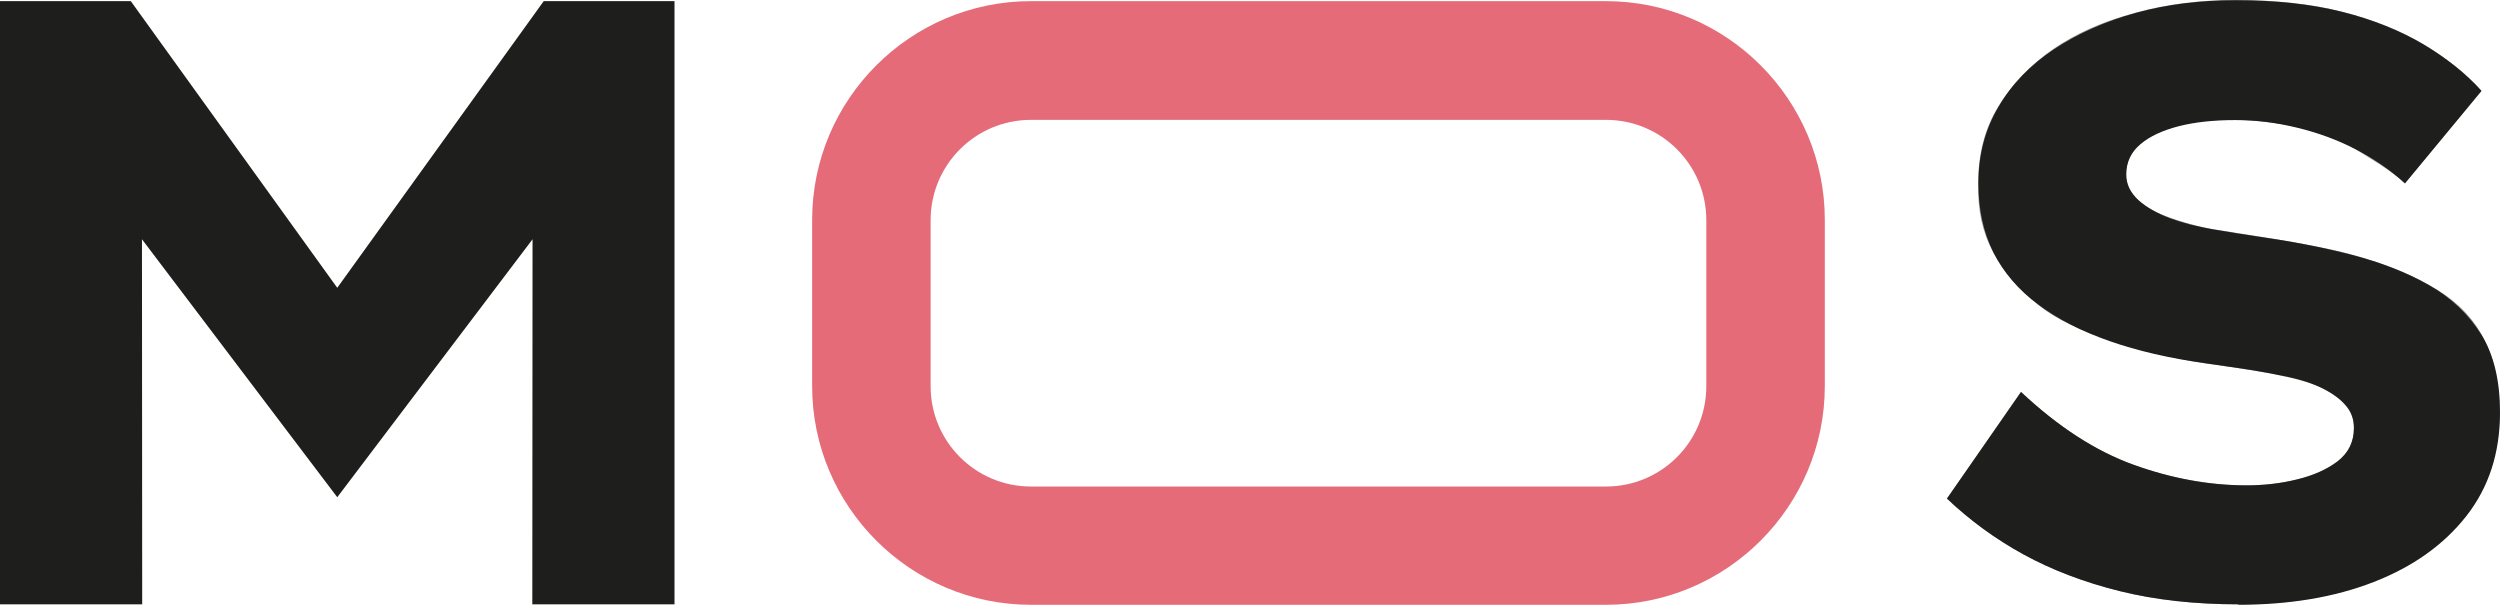
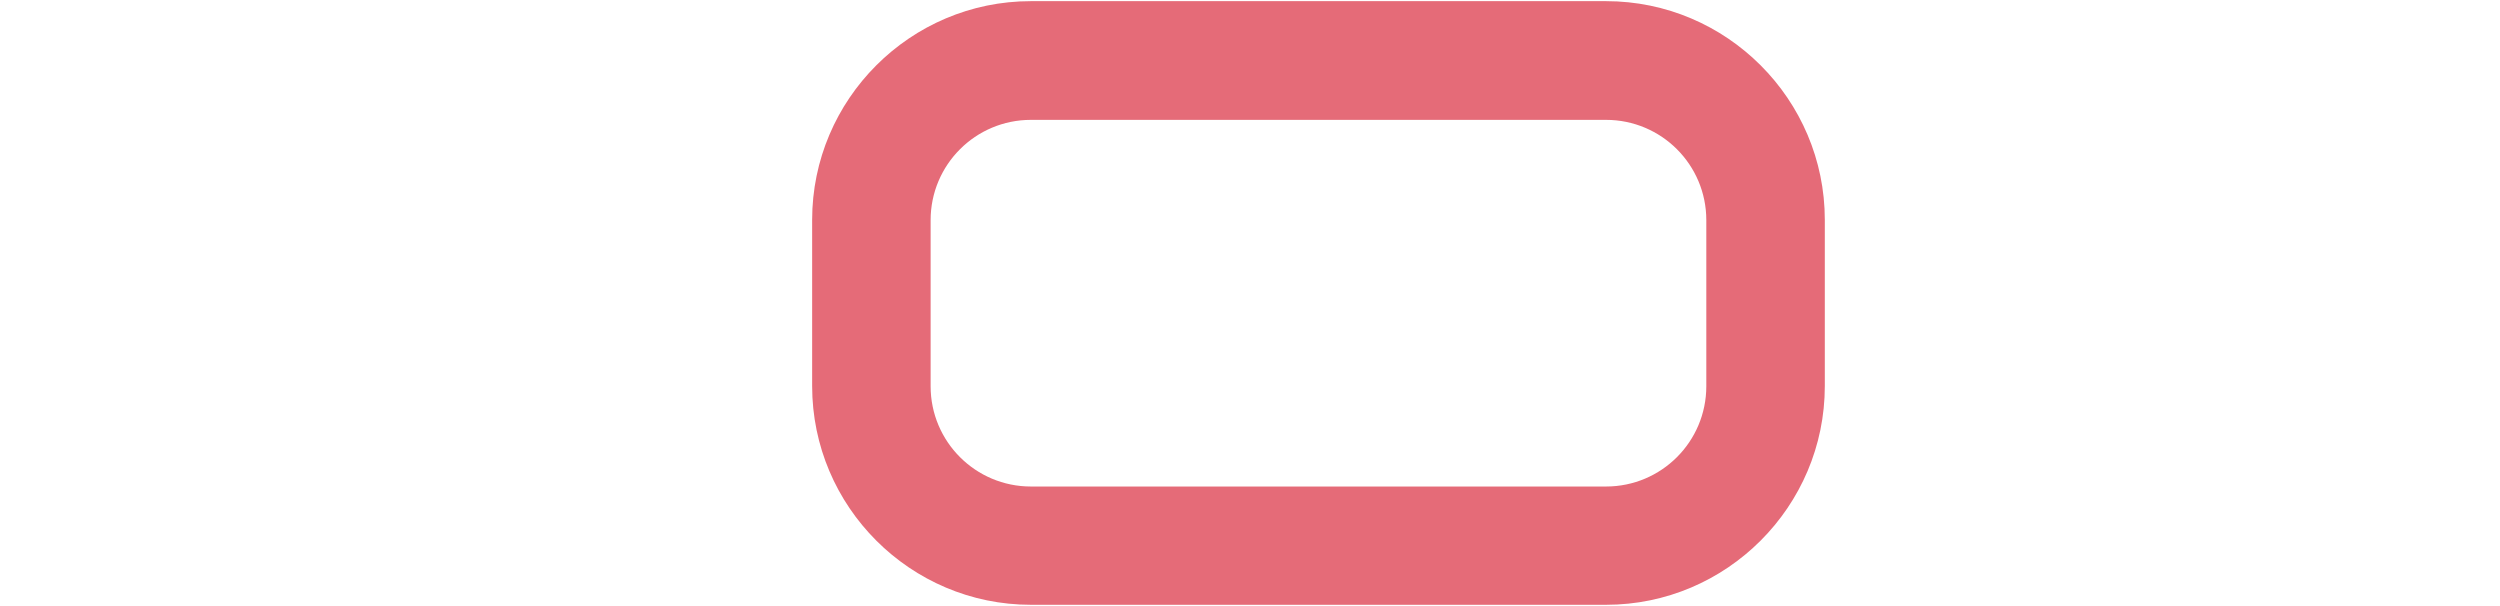
<svg xmlns="http://www.w3.org/2000/svg" width="132" height="32" viewBox="0 0 132 32" fill="none">
-   <path d="M118.187 31.908C115.901 31.908 113.808 31.679 111.919 31.21C110.03 30.741 108.333 30.091 106.841 29.273C105.35 28.455 104.002 27.468 102.799 26.325L106.709 20.694C108.67 22.535 110.656 23.822 112.665 24.544C114.674 25.266 116.659 25.627 118.621 25.627C119.523 25.627 120.413 25.531 121.279 25.314C122.146 25.11 122.868 24.785 123.433 24.352C123.999 23.907 124.287 23.329 124.287 22.595C124.287 22.126 124.143 21.729 123.842 21.392C123.553 21.055 123.156 20.766 122.651 20.514C122.146 20.261 121.568 20.069 120.919 19.924C120.257 19.78 119.547 19.647 118.789 19.527C118.031 19.407 117.237 19.299 116.419 19.178C114.542 18.913 112.869 18.529 111.389 18.011C109.91 17.494 108.646 16.856 107.612 16.074C106.565 15.304 105.783 14.377 105.253 13.331C104.724 12.272 104.459 11.057 104.459 9.685C104.459 8.193 104.808 6.846 105.518 5.643C106.216 4.439 107.202 3.429 108.466 2.587C109.729 1.756 111.173 1.119 112.797 0.673C114.421 0.228 116.178 0.012 118.055 0.012C120.161 0.012 122.037 0.216 123.662 0.625C125.286 1.034 126.718 1.612 127.945 2.334C129.172 3.068 130.207 3.886 131.025 4.8L126.983 9.685C126.225 8.987 125.346 8.386 124.372 7.88C123.397 7.375 122.362 7.002 121.267 6.737C120.185 6.473 119.102 6.34 118.019 6.34C116.876 6.34 115.877 6.449 115.035 6.665C114.193 6.882 113.507 7.195 113.014 7.616C112.52 8.025 112.268 8.554 112.268 9.204C112.268 9.733 112.484 10.191 112.905 10.563C113.327 10.937 113.88 11.261 114.554 11.514C115.228 11.767 115.986 11.959 116.816 12.104C117.646 12.248 118.476 12.38 119.294 12.501C120.991 12.741 122.615 13.054 124.155 13.451C125.695 13.848 127.055 14.377 128.246 15.051C129.437 15.725 130.351 16.603 131.013 17.662C131.675 18.733 132 20.105 132 21.777C132 23.919 131.41 25.735 130.219 27.251C129.028 28.767 127.404 29.922 125.334 30.729C123.265 31.535 120.882 31.932 118.187 31.932V31.908Z" fill="#1E1E1C" />
  <g opacity="0.44">
-     <path d="M118.187 31.908C115.901 31.908 113.808 31.679 111.919 31.21C110.03 30.741 108.333 30.091 106.841 29.273C105.35 28.455 104.002 27.468 102.799 26.325L106.709 20.695C108.67 22.535 110.656 23.823 112.665 24.545C114.674 25.267 116.659 25.628 118.621 25.628C119.523 25.628 121.905 25.507 123.433 24.352C124.011 23.919 124.287 23.329 124.287 22.596C124.287 22.126 124.143 21.729 123.842 21.392C123.553 21.055 123.144 20.779 122.651 20.514C121.773 20.033 119.547 19.648 118.777 19.527C118.019 19.407 117.225 19.299 116.407 19.178C114.53 18.914 109.753 17.867 107.587 16.074C104.435 13.451 104.447 11.057 104.447 9.673C104.447 8.182 104.772 6.81 105.506 5.631C107.648 2.166 111.149 1.107 112.785 0.662C114.409 0.217 116.166 0 118.043 0C120.149 0 122.025 0.205 123.65 0.614C125.274 1.023 126.706 1.6 127.933 2.322C129.16 3.056 130.195 3.874 131.013 4.789L126.97 9.673C126.212 8.976 125.286 8.458 124.36 7.869C121.099 5.811 112.388 5.402 112.244 9.192C112.22 9.722 112.508 10.131 112.881 10.552C113.579 11.346 115.961 11.947 116.792 12.092C117.622 12.236 122.218 12.886 124.131 13.427C125.767 13.885 127.031 14.354 128.222 15.028C129.413 15.701 131.976 17.193 131.976 21.753C131.976 27.589 127.38 29.899 125.31 30.705C123.241 31.511 120.858 31.908 118.163 31.908H118.187Z" fill="#1E1E1C" />
-   </g>
-   <path d="M28.708 0.061L17.807 15.196L6.906 0.061H0V31.908H7.496H7.508L7.496 12.634L17.807 26.253L28.118 12.634L28.106 31.908H28.118H35.614V0.061H28.708Z" fill="#1E1E1C" />
+     </g>
  <path d="M84.799 31.933H54.431C48.066 31.933 42.881 26.747 42.881 20.382V11.611C42.881 5.246 48.066 0.061 54.431 0.061H84.799C91.164 0.061 96.35 5.246 96.35 11.611V20.382C96.35 26.747 91.164 31.933 84.799 31.933ZM54.431 6.329C51.508 6.329 49.137 8.699 49.137 11.623V20.394C49.137 23.318 51.508 25.688 54.431 25.688H84.799C87.723 25.688 90.093 23.318 90.093 20.394V11.623C90.093 8.699 87.723 6.329 84.799 6.329H54.431Z" fill="#E56B78" />
</svg>